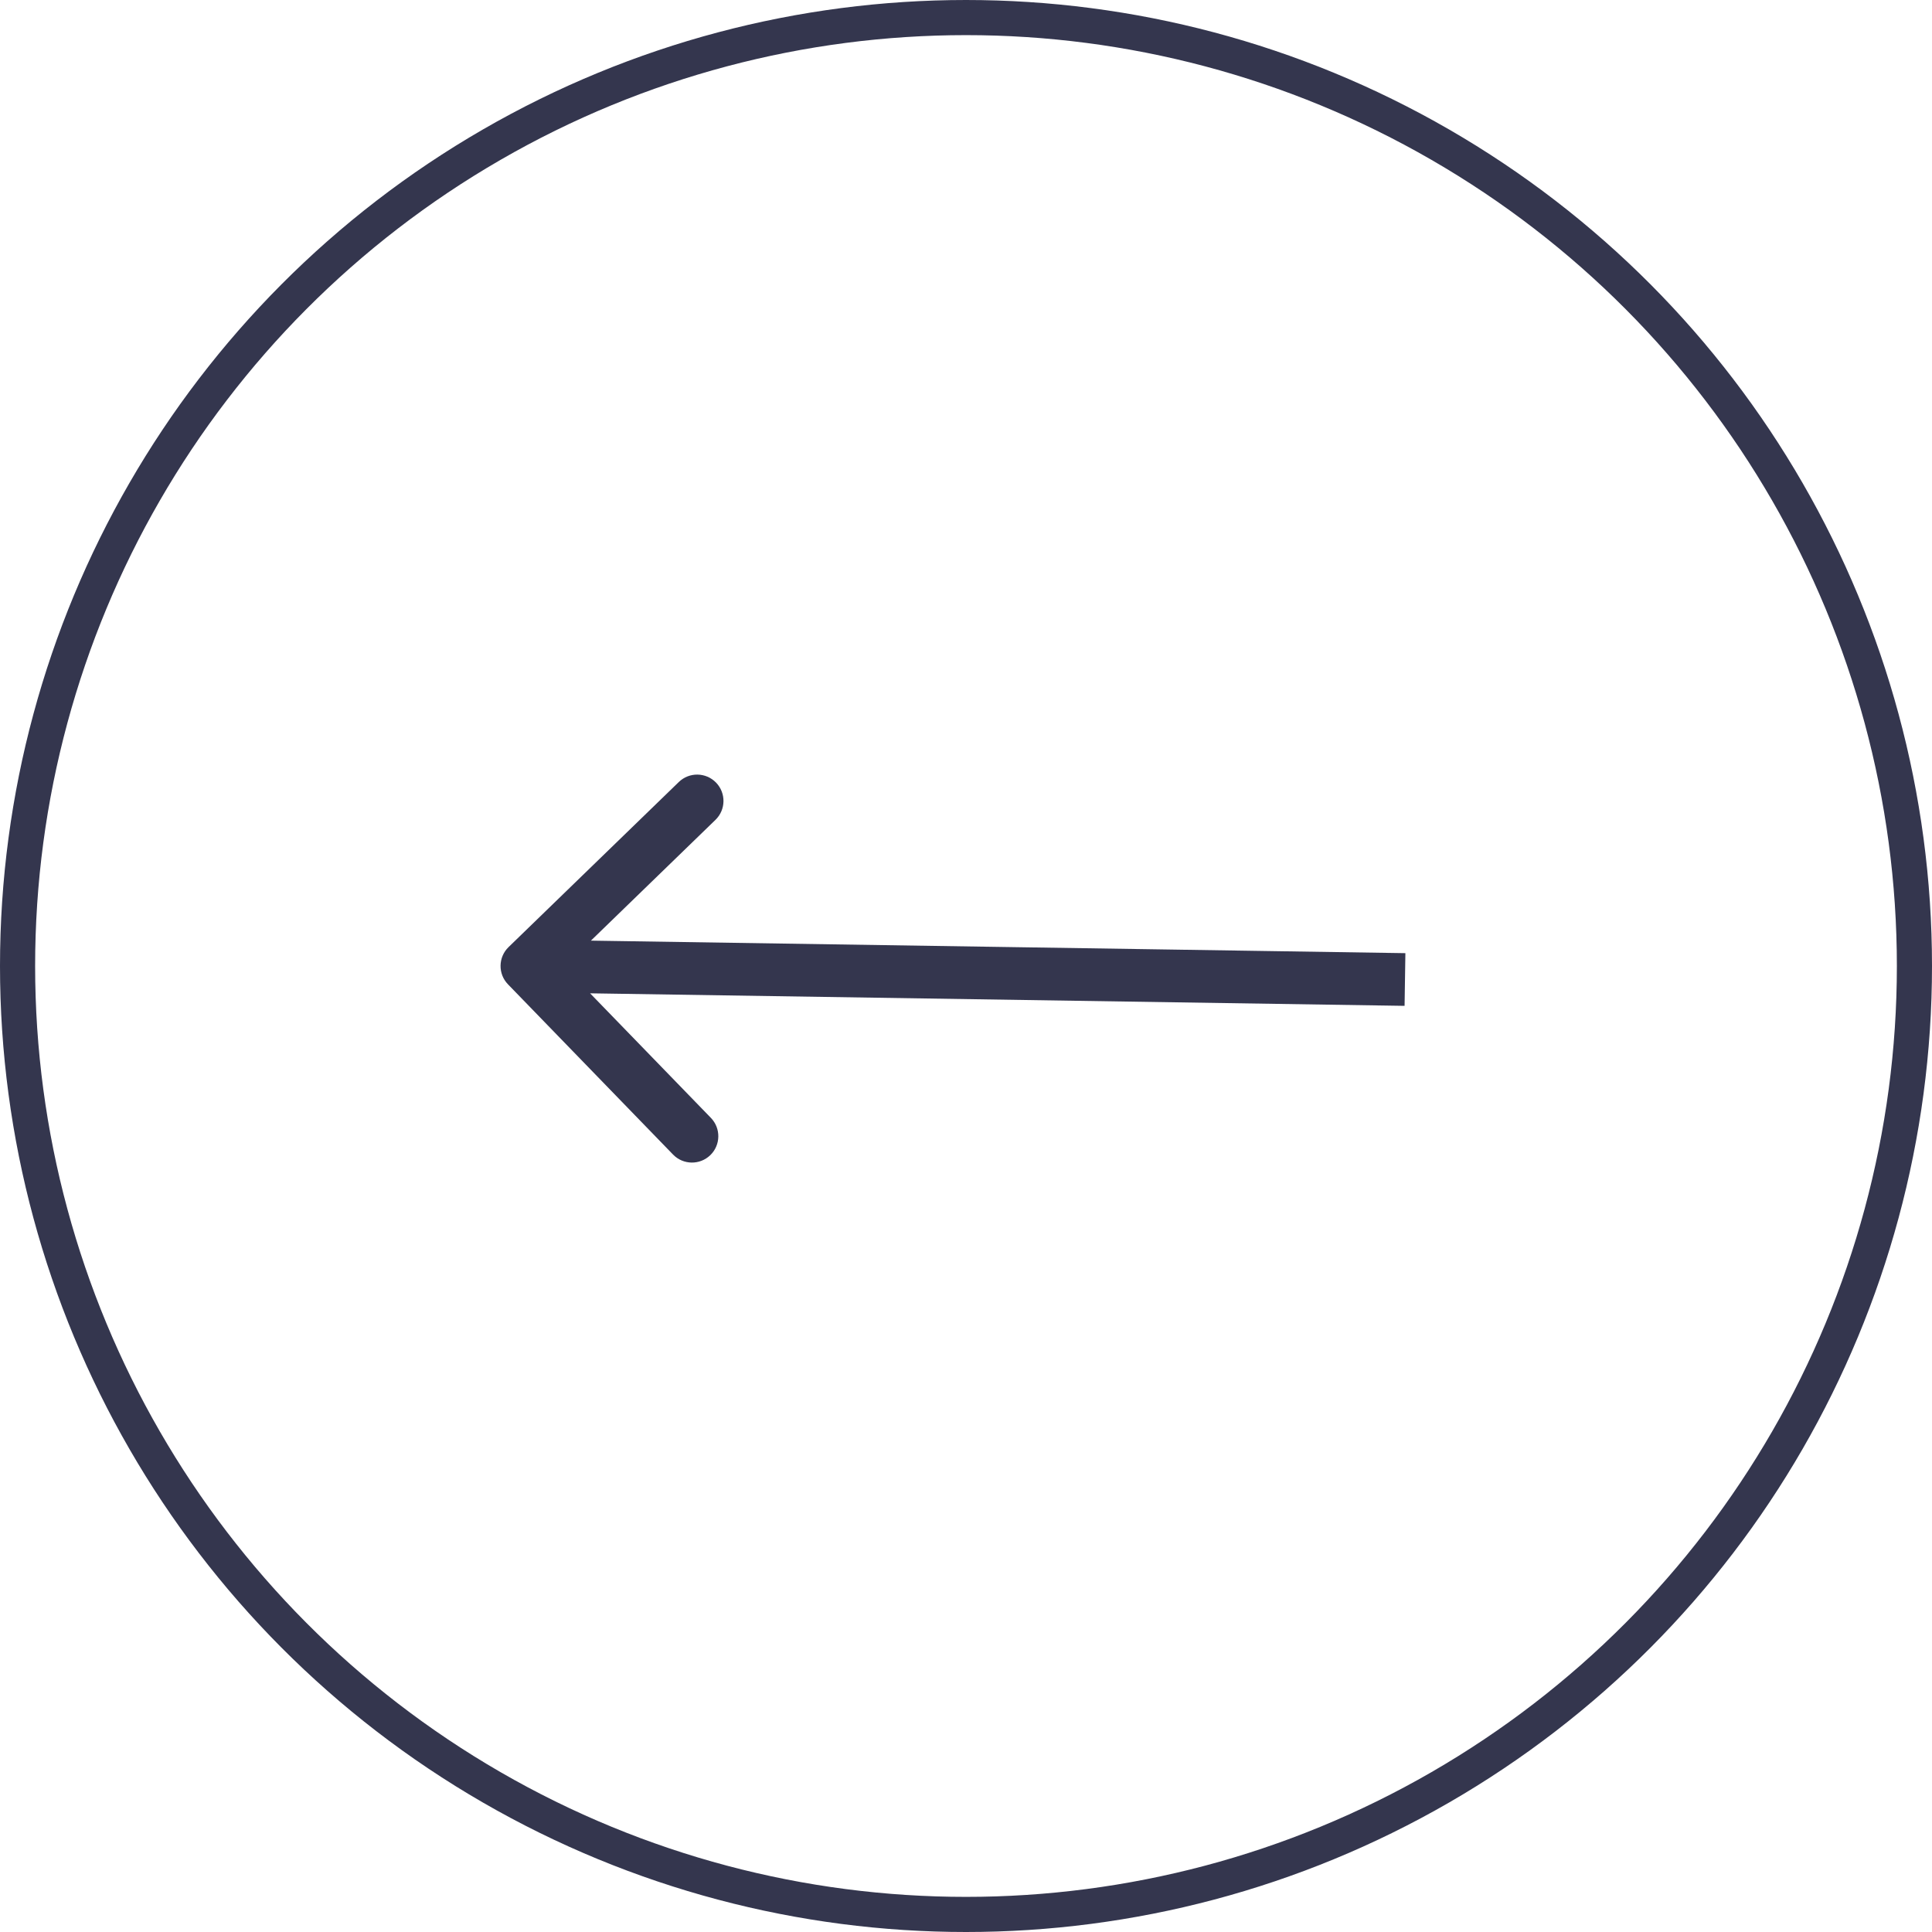
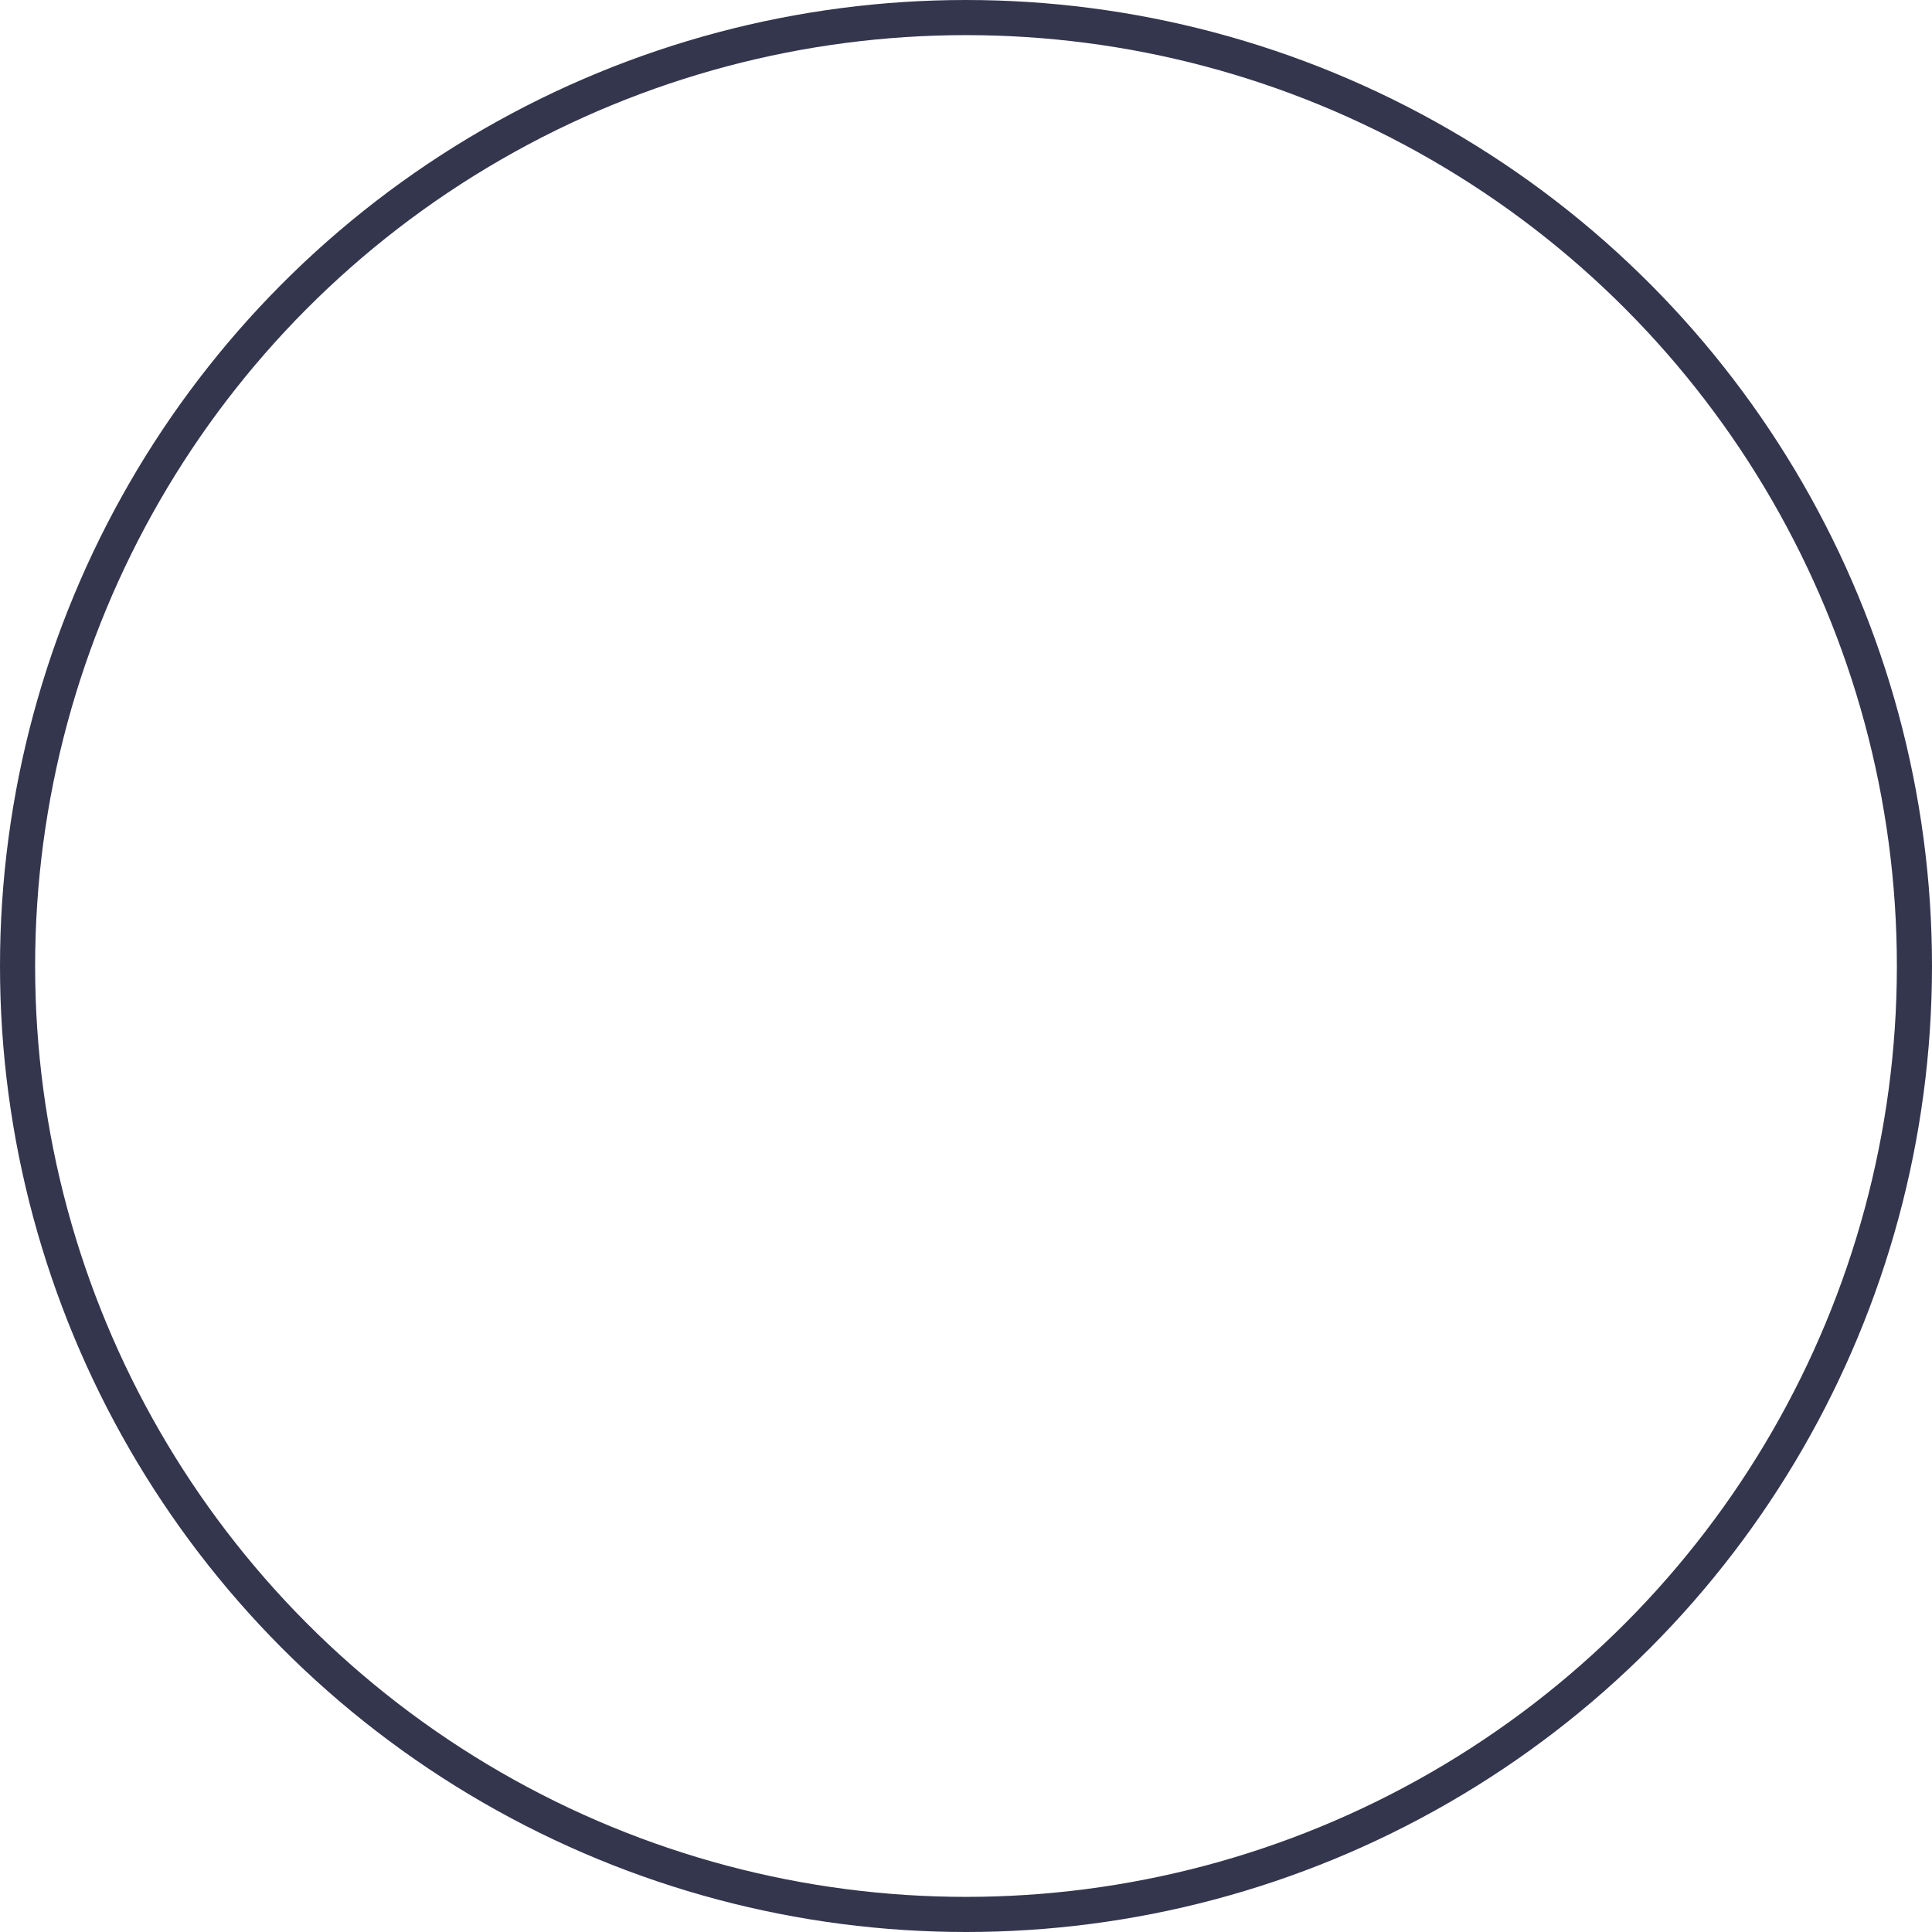
<svg xmlns="http://www.w3.org/2000/svg" width="110" height="110" viewBox="0 0 110 110" fill="none">
  <circle cx="55" cy="55" r="54" stroke="#34364E" stroke-width="2" />
-   <path d="M28.956 53.923C28.361 54.5 28.346 55.45 28.923 56.044L38.321 65.736C38.898 66.331 39.847 66.345 40.442 65.769C41.037 65.192 41.052 64.242 40.475 63.647L32.121 55.033L40.736 46.679C41.331 46.102 41.345 45.153 40.769 44.558C40.192 43.963 39.242 43.949 38.648 44.525L28.956 53.923ZM80.017 54.269L30.023 53.5L29.977 56.5L79.971 57.269L80.017 54.269Z" fill="#34364E" />
</svg>